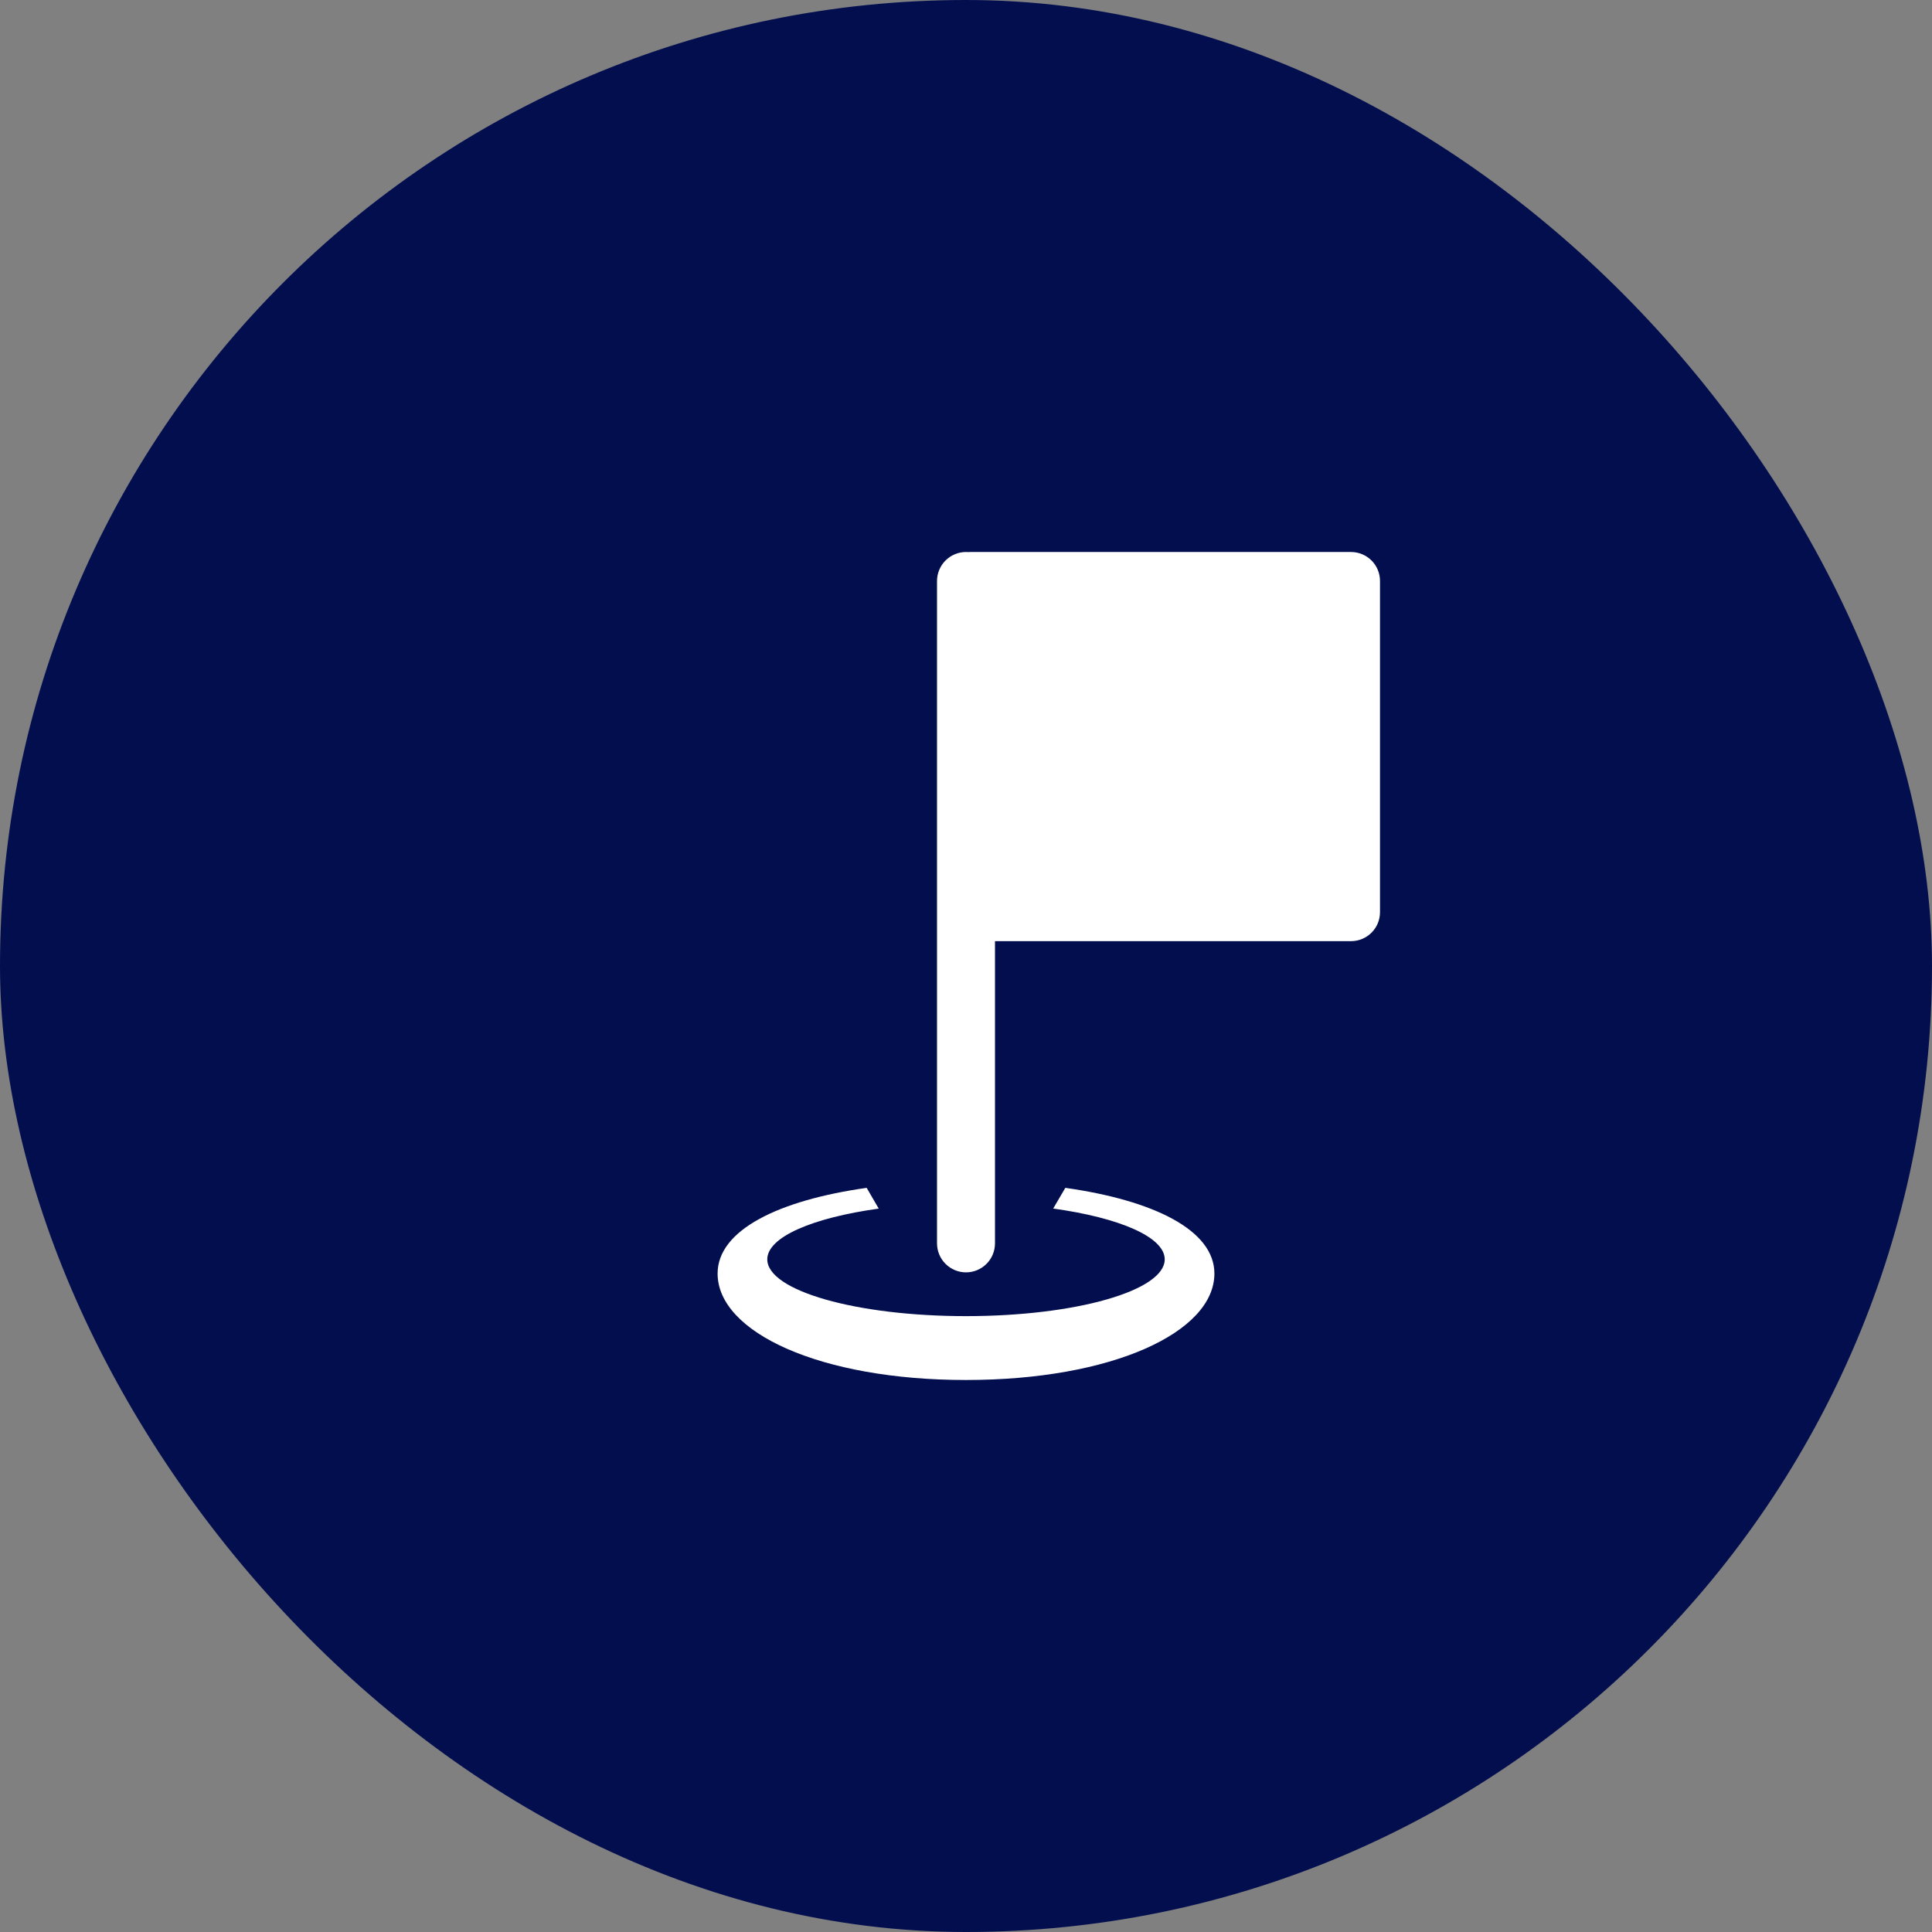
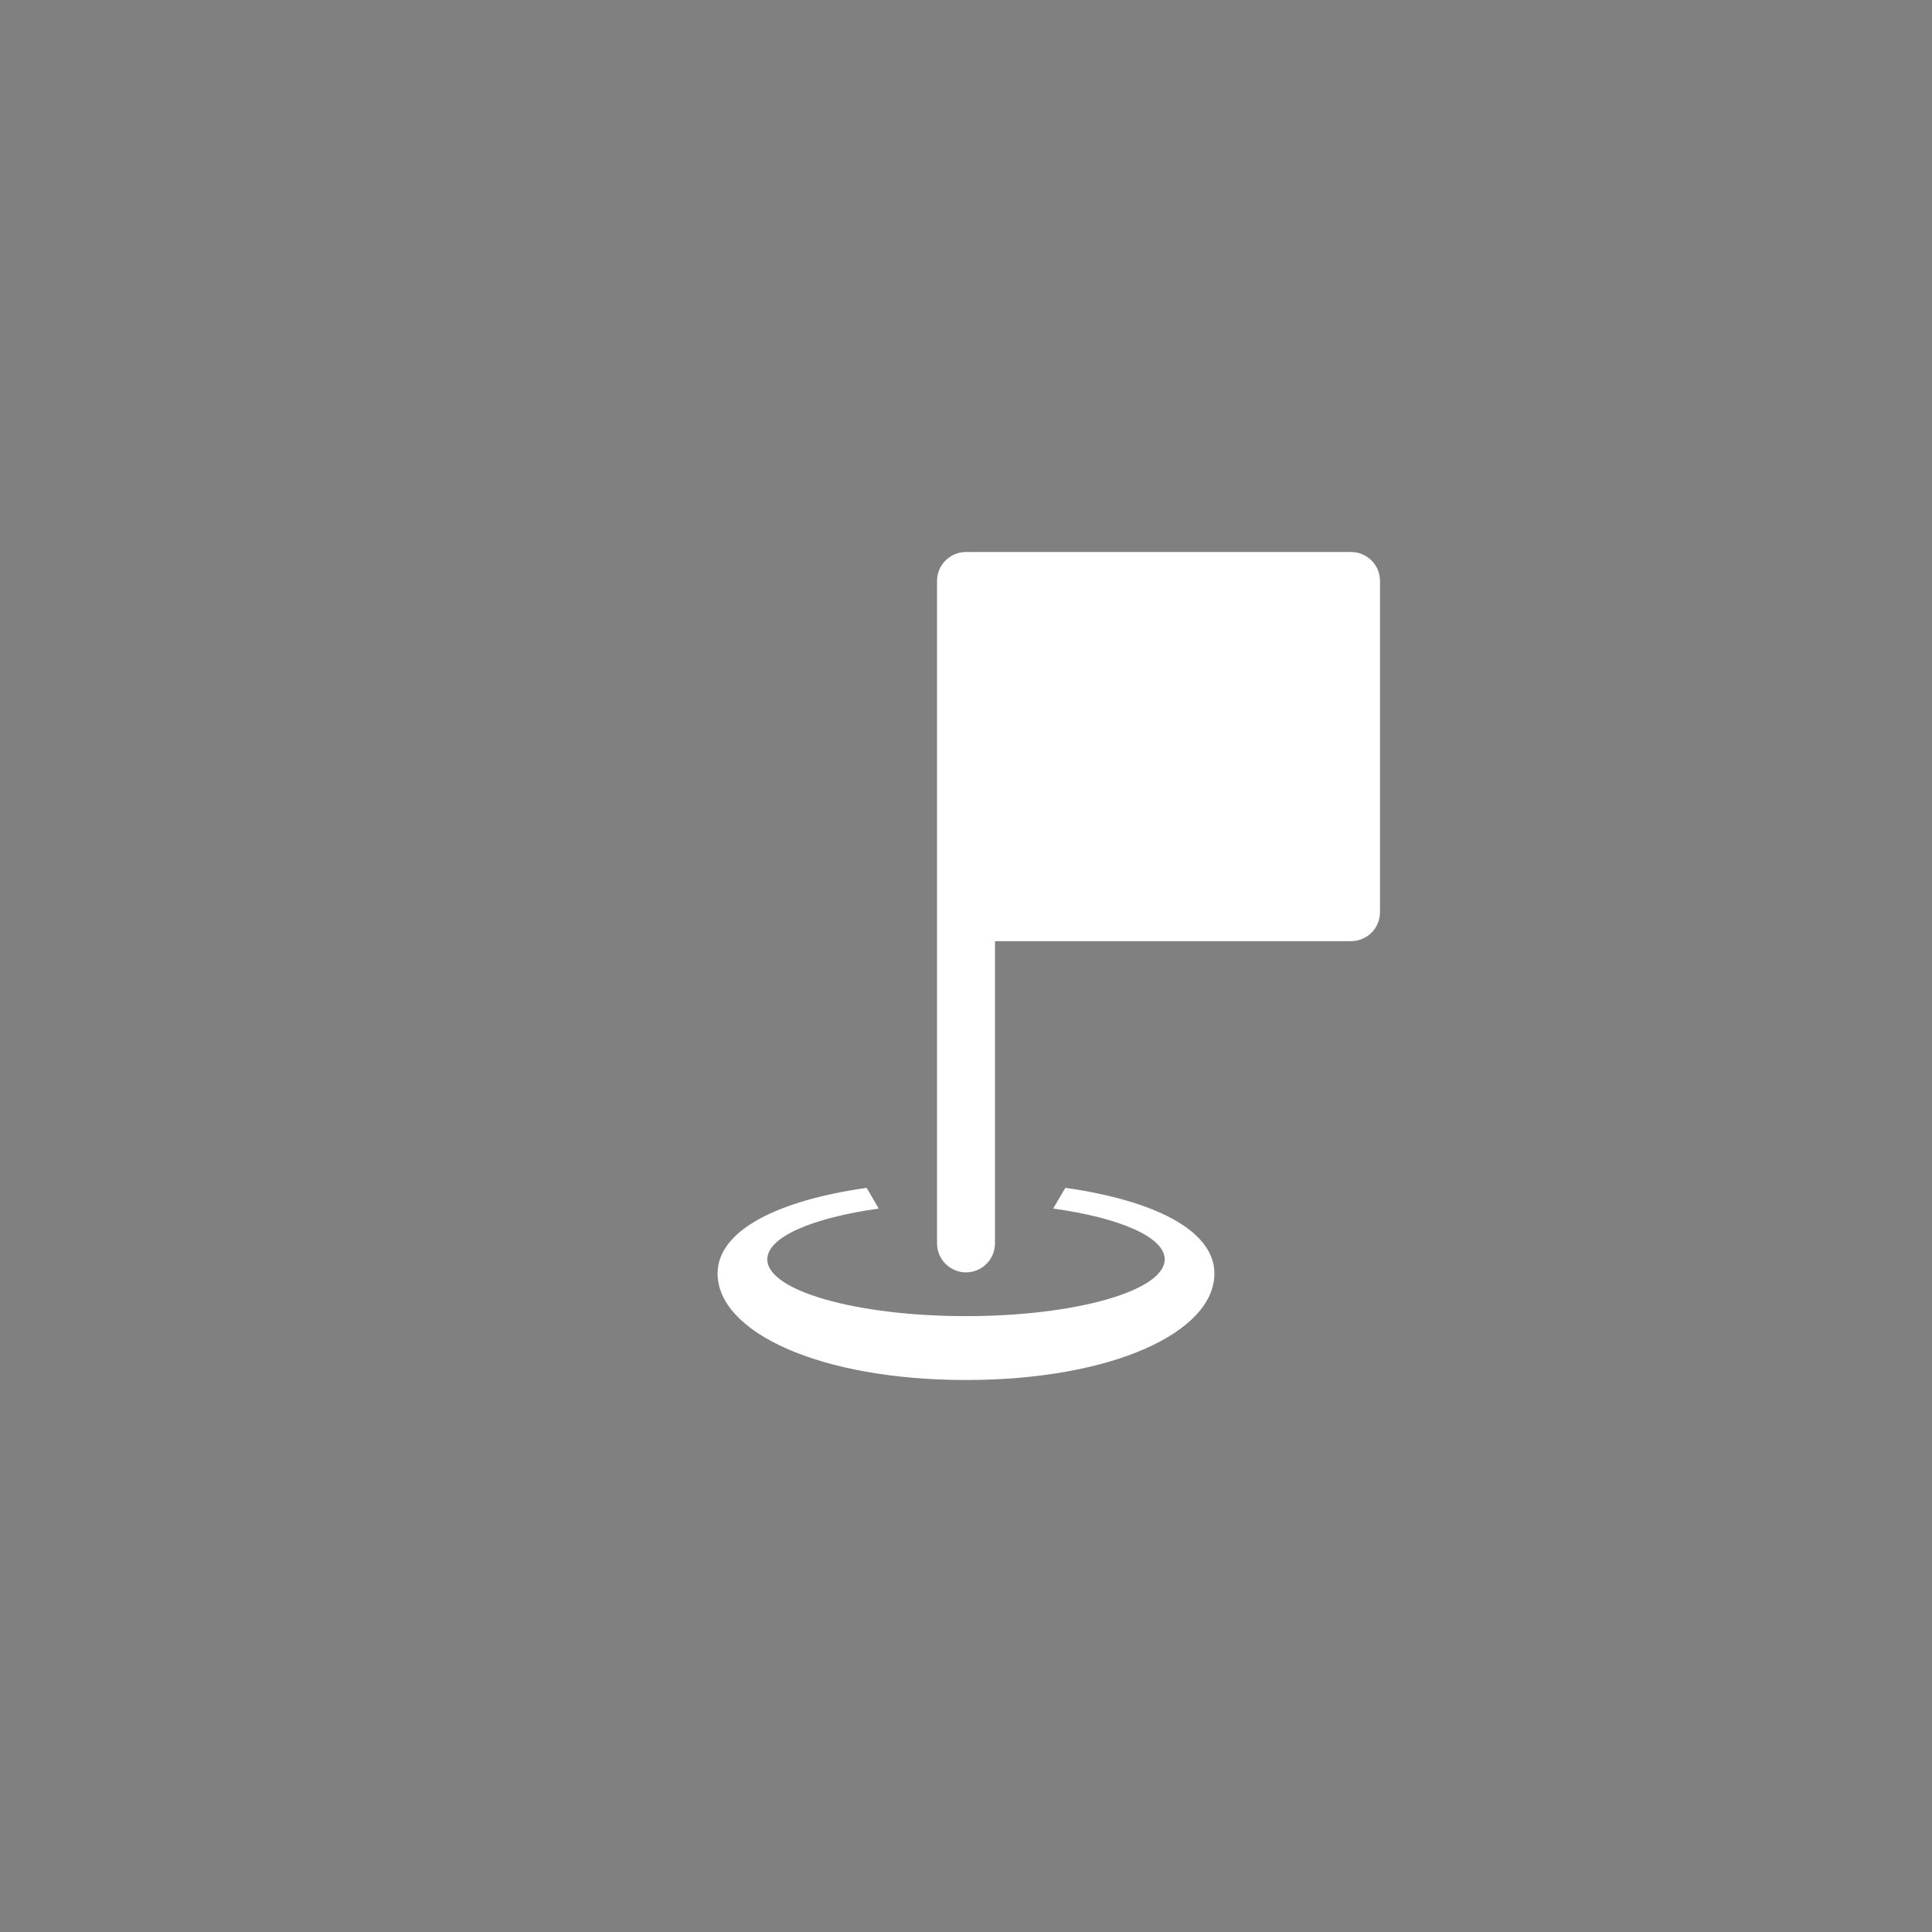
<svg xmlns="http://www.w3.org/2000/svg" width="70" height="70" viewBox="0 0 70 70" fill="none">
  <rect x="0" y="0" width="70" height="70" fill="#808080" stroke="none" />
-   <rect width="70" height="70" rx="35" fill="#030E4F" />
  <path d="M35 20C34.722 20 34.455 20.111 34.258 20.308C34.061 20.505 33.95 20.771 33.95 21.05V45.05C33.95 45.328 34.061 45.596 34.258 45.792C34.455 45.989 34.722 46.1 35 46.1C35.279 46.1 35.546 45.989 35.743 45.792C35.94 45.596 36.05 45.328 36.05 45.05V34.1H48.95C49.229 34.1 49.496 33.989 49.693 33.792C49.89 33.596 50 33.328 50 33.05V21.05C50 20.771 49.89 20.505 49.693 20.308C49.496 20.111 49.229 20 48.95 20H35.15C35.125 20 35.099 20.001 35.074 20.003C35.049 20.001 35.025 20 35 20Z" fill="white" />
  <path d="M31.401 43.038C28.223 43.487 26 44.562 26 46.143C26 48.273 29.714 50 35 50C40.286 50 44 48.273 44 46.143C44 44.561 41.777 43.487 38.599 43.038L38.159 43.788C40.554 44.12 42.2 44.818 42.2 45.629C42.2 46.765 38.977 47.686 35 47.686C31.023 47.686 27.8 46.765 27.8 45.629C27.8 44.821 29.435 44.123 31.838 43.79L31.401 43.038Z" fill="white" />
</svg>